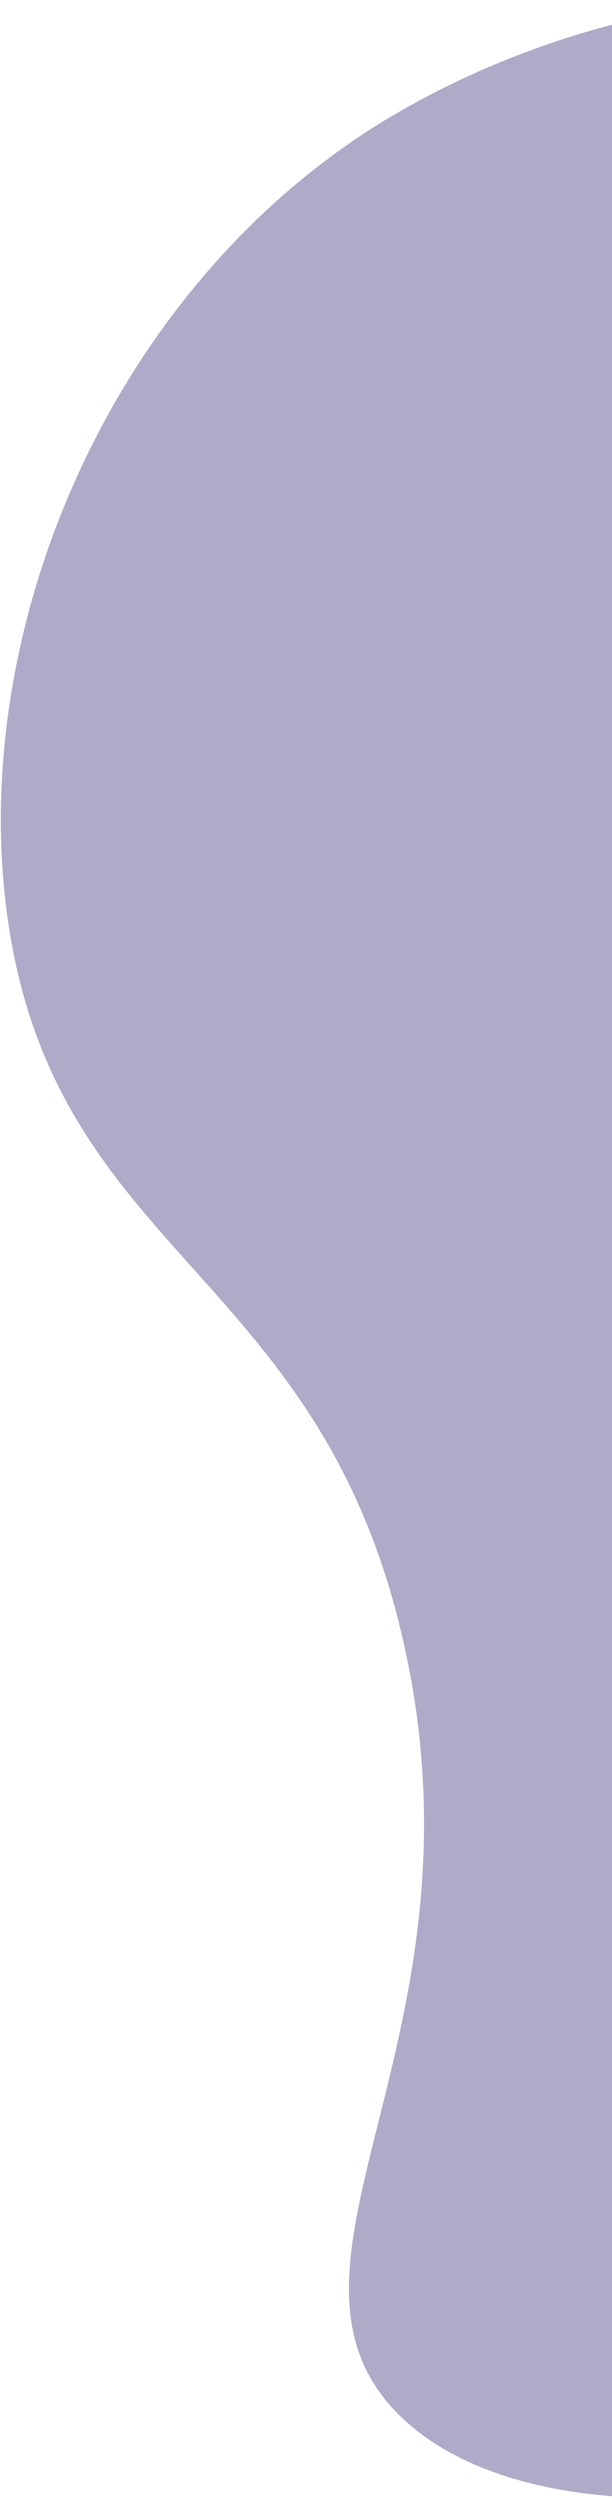
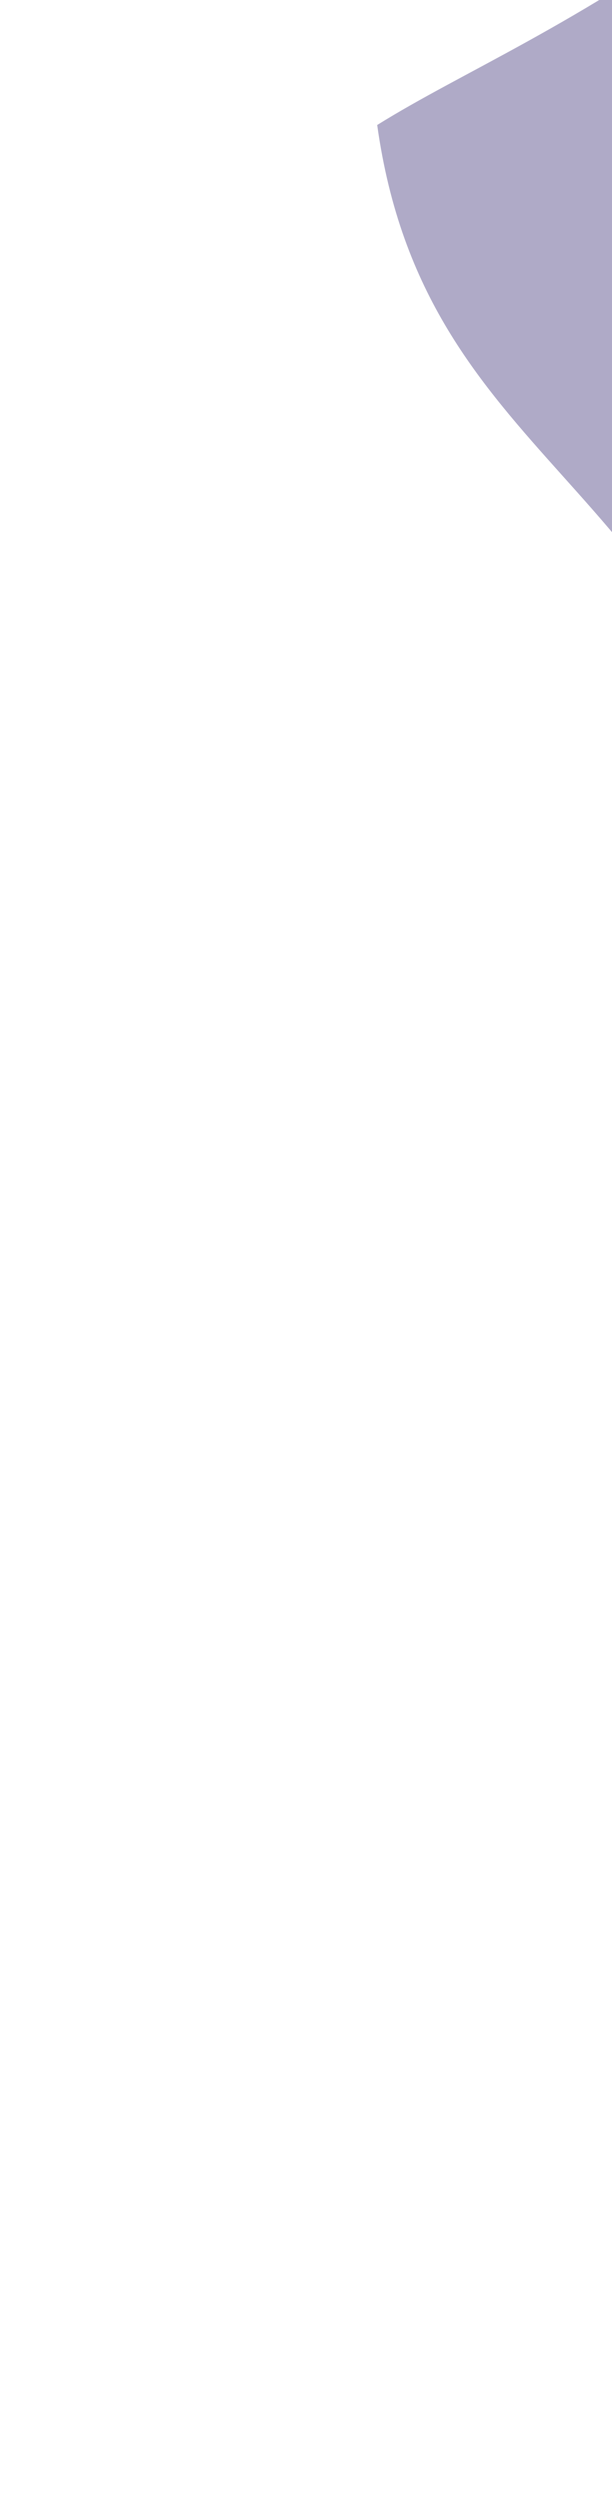
<svg xmlns="http://www.w3.org/2000/svg" x="0px" y="0px" viewBox="0 0 24.5 100" style="vertical-align: middle; max-width: 100%; width: 100%;" width="100%">
-   <path d="M15.1,5C4.4,11.7-1.3,25.2,0.3,36.7c1.9,13.6,12.6,14.1,15.9,29.2c3.4,15.4-5.8,24.3-0.6,30.3  c5.1,5.8,19.5,4.5,28.5-1.7c25.4-17.3,21.5-81.4-2.8-92.6C32.8-2.1,22,0.7,15.1,5z" fill="rgb(175,170,199)">
+   <path d="M15.1,5c1.9,13.6,12.6,14.1,15.9,29.2c3.4,15.4-5.8,24.3-0.6,30.3  c5.1,5.8,19.5,4.5,28.5-1.7c25.4-17.3,21.5-81.4-2.8-92.6C32.8-2.1,22,0.7,15.1,5z" fill="rgb(175,170,199)">
   </path>
</svg>